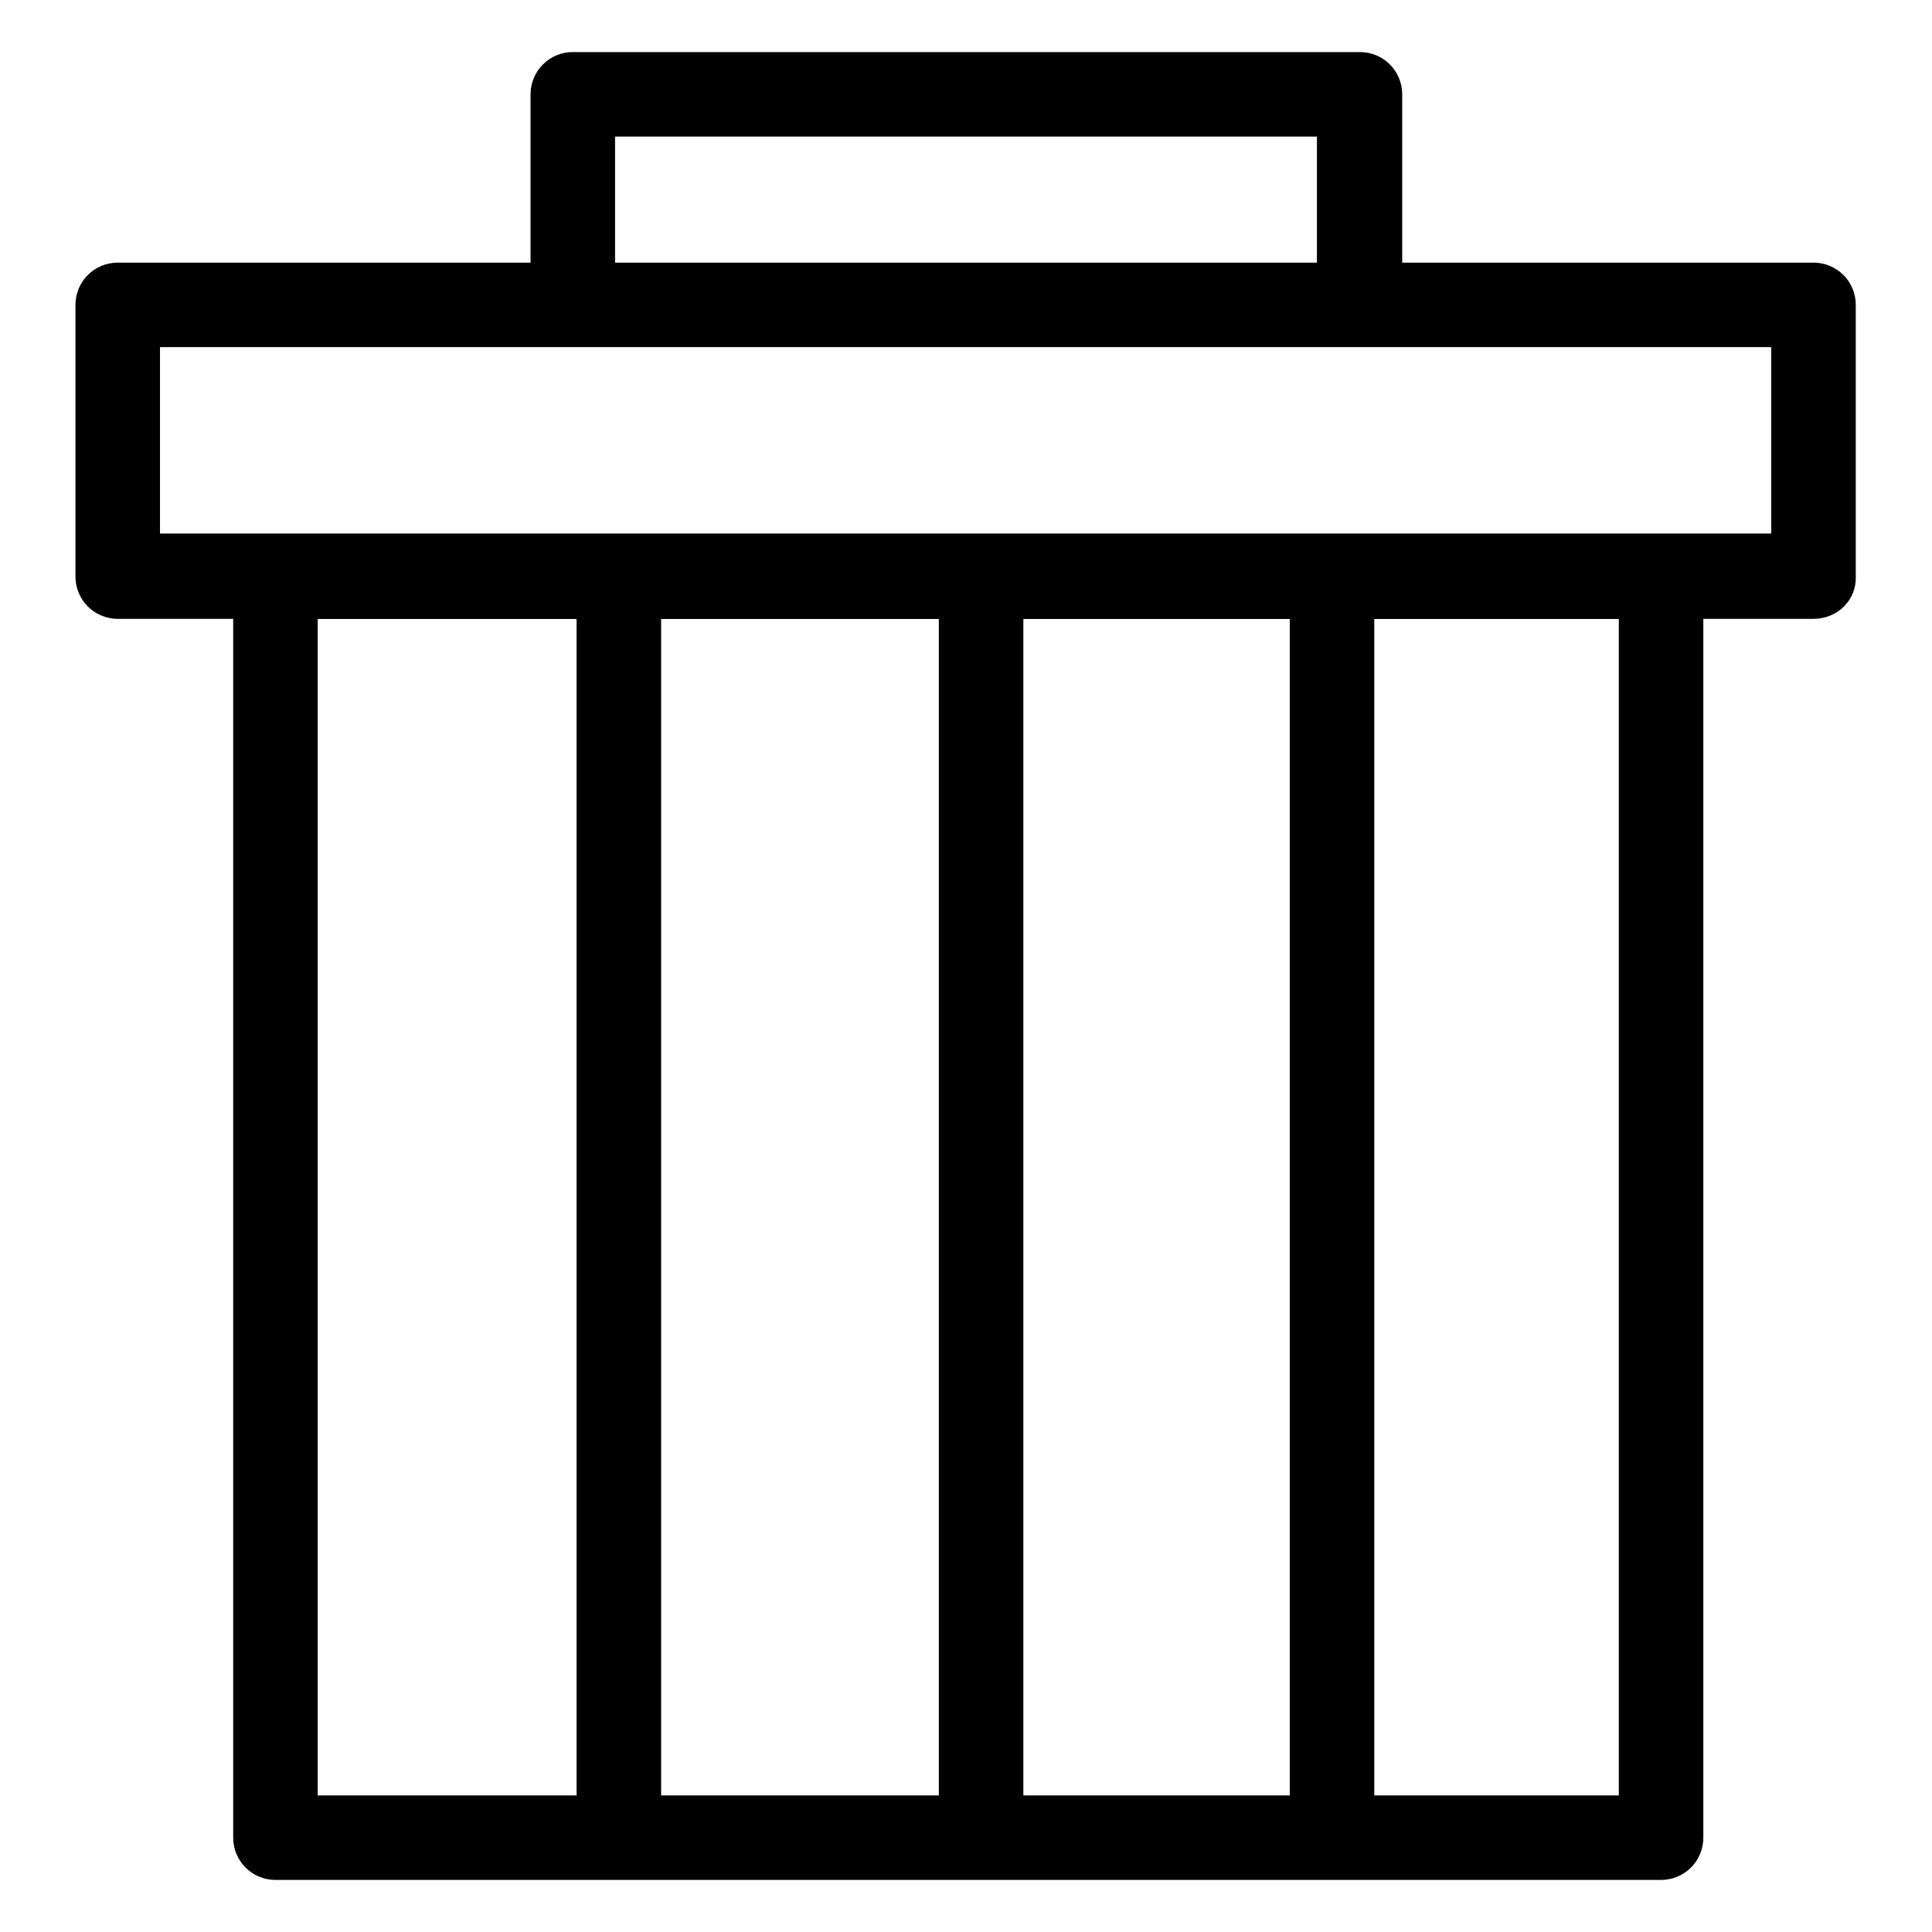
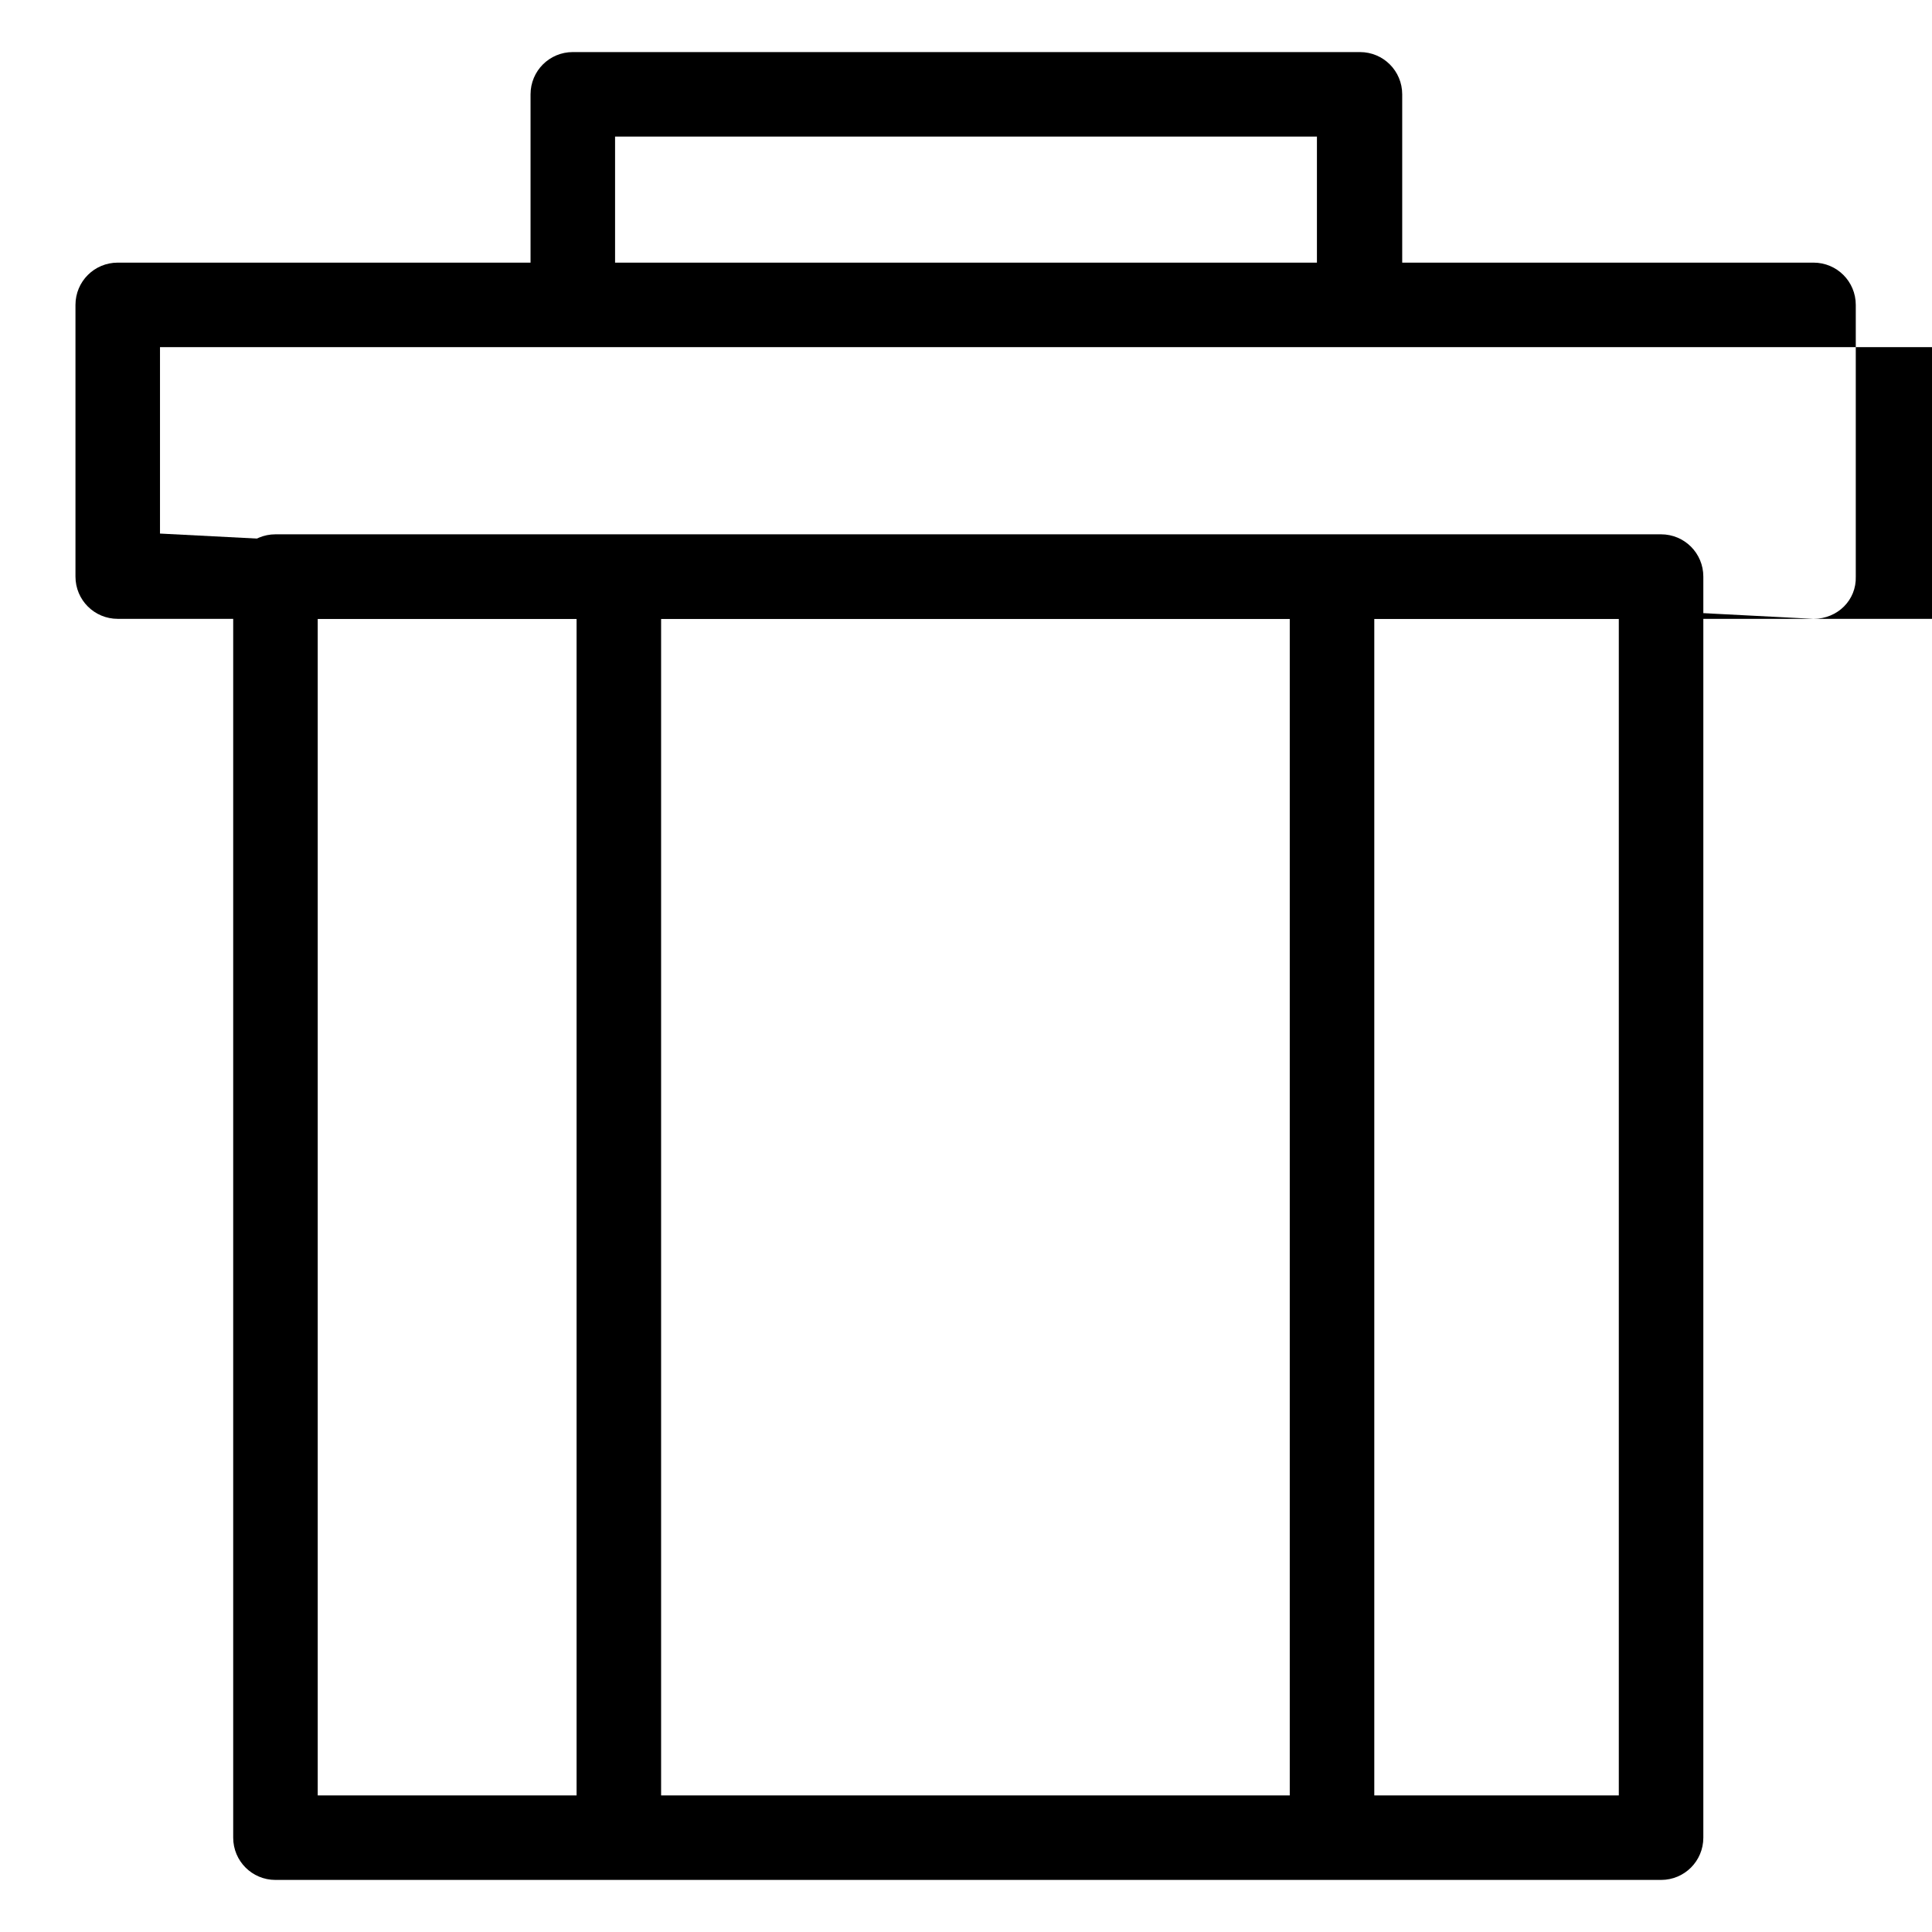
<svg xmlns="http://www.w3.org/2000/svg" version="1.1" x="0px" y="0px" viewBox="0 0 256 256" enable-background="new 0 0 256 256" xml:space="preserve">
  <g>
    <g>
-       <path fill="#000000" d="M240.3,82H15.6c-3.1,0-5.6-2.5-5.6-5.6v-36c0-3.1,2.5-5.6,5.6-5.6h224.7c3.1,0,5.6,2.5,5.6,5.6v36C246,79.5,243.5,82,240.3,82z M21.2,70.7h213.5V46H21.2V70.7z" />
+       <path fill="#000000" d="M240.3,82H15.6c-3.1,0-5.6-2.5-5.6-5.6v-36c0-3.1,2.5-5.6,5.6-5.6h224.7c3.1,0,5.6,2.5,5.6,5.6v36C246,79.5,243.5,82,240.3,82z h213.5V46H21.2V70.7z" />
      <path fill="#000000" d="M180.1,43.2c-3.1,0-5.6-2.5-5.6-5.6V18.1h-93v19.4c0,3.1-2.5,5.6-5.6,5.6c-3.1,0-5.6-2.5-5.6-5.6v-25c0-3.1,2.5-5.6,5.6-5.6h104.3c3.1,0,5.6,2.5,5.6,5.6v25C185.8,40.6,183.2,43.2,180.1,43.2z" />
      <path fill="#000000" d="M220.1,249.1H36.5c-3.1,0-5.6-2.5-5.6-5.6V76.4c0-3.1,2.5-5.6,5.6-5.6h183.6c3.1,0,5.6,2.5,5.6,5.6v167.1C225.7,246.6,223.2,249.1,220.1,249.1z M42.1,237.9h172.4V82H42.1V237.9z" />
      <path fill="#000000" d="M82,243.5c-3.1,0-5.6-2.5-5.6-5.6v-157c0-3.1,2.5-5.6,5.6-5.6s5.6,2.5,5.6,5.6v157C87.7,241,85.1,243.5,82,243.5z" />
-       <path fill="#000000" d="M130,243.5c-3.1,0-5.6-2.5-5.6-5.6v-157c0-3.1,2.5-5.6,5.6-5.6c3.1,0,5.6,2.5,5.6,5.6v157C135.6,241,133.1,243.5,130,243.5z" />
      <path fill="#000000" d="M176.5,243.5c-3.1,0-5.6-2.5-5.6-5.6v-157c0-3.1,2.5-5.6,5.6-5.6c3.1,0,5.6,2.5,5.6,5.6v157C182.1,241,179.6,243.5,176.5,243.5z" />
    </g>
  </g>
</svg>